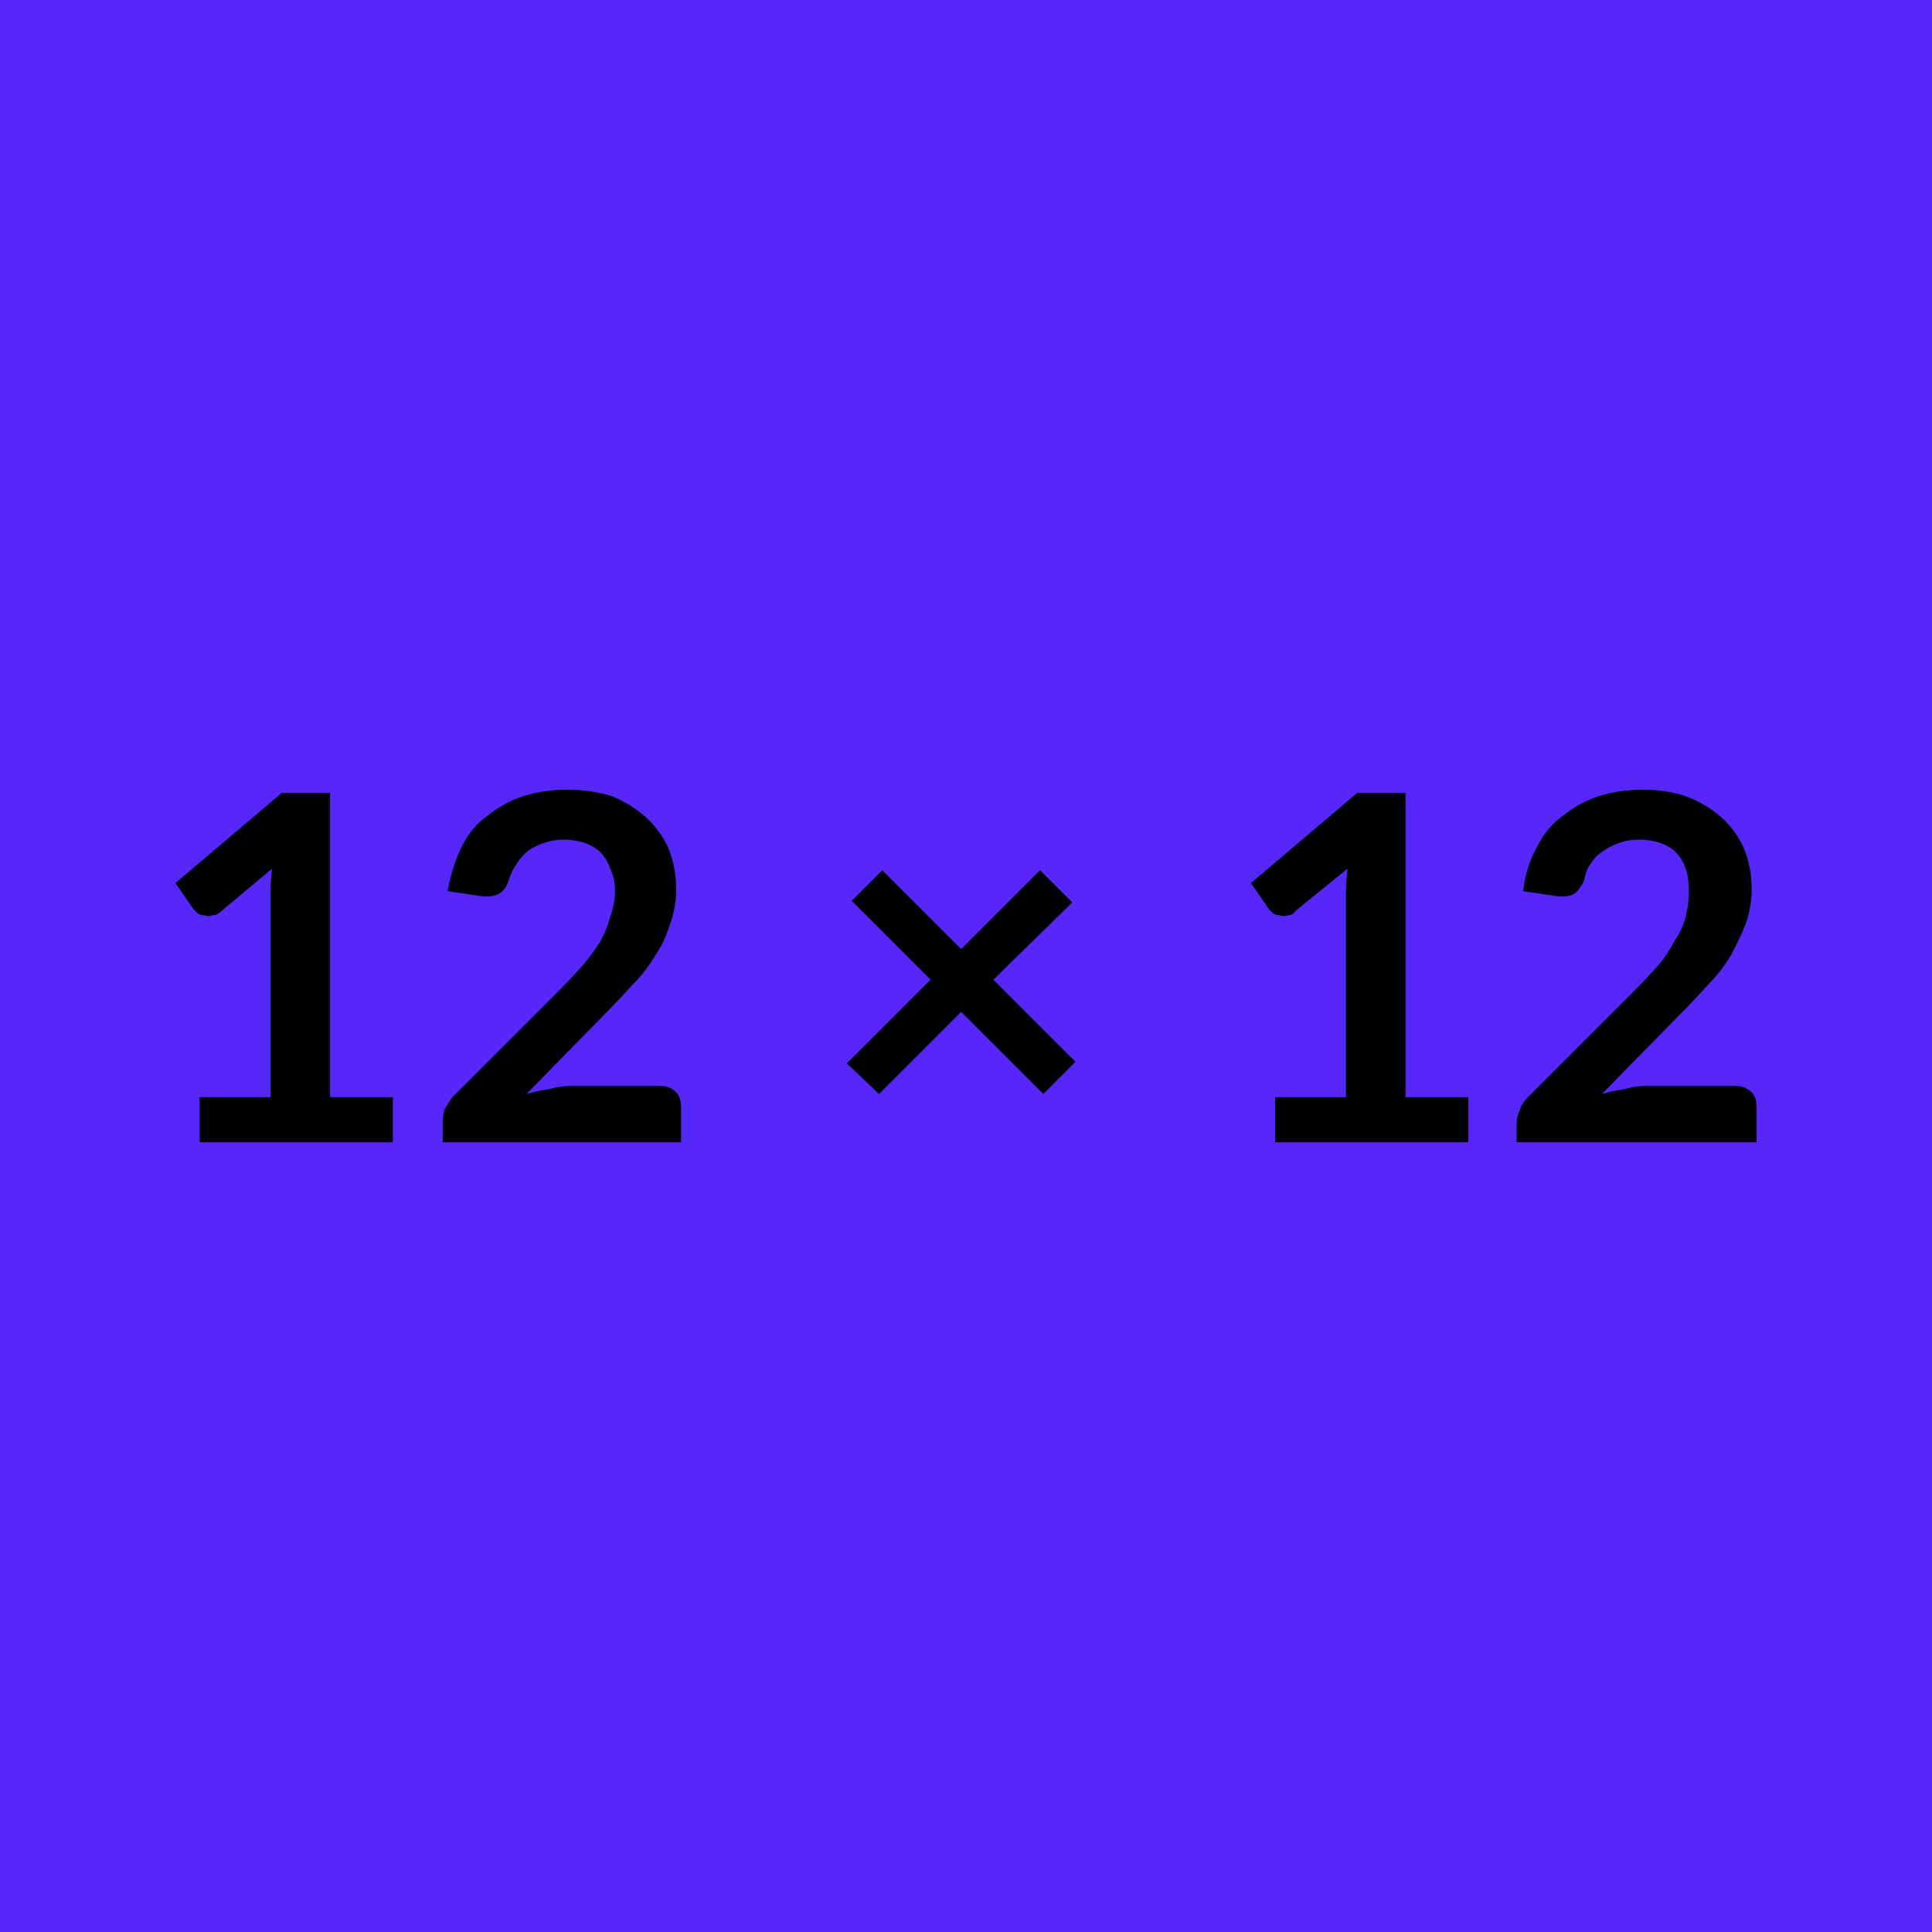
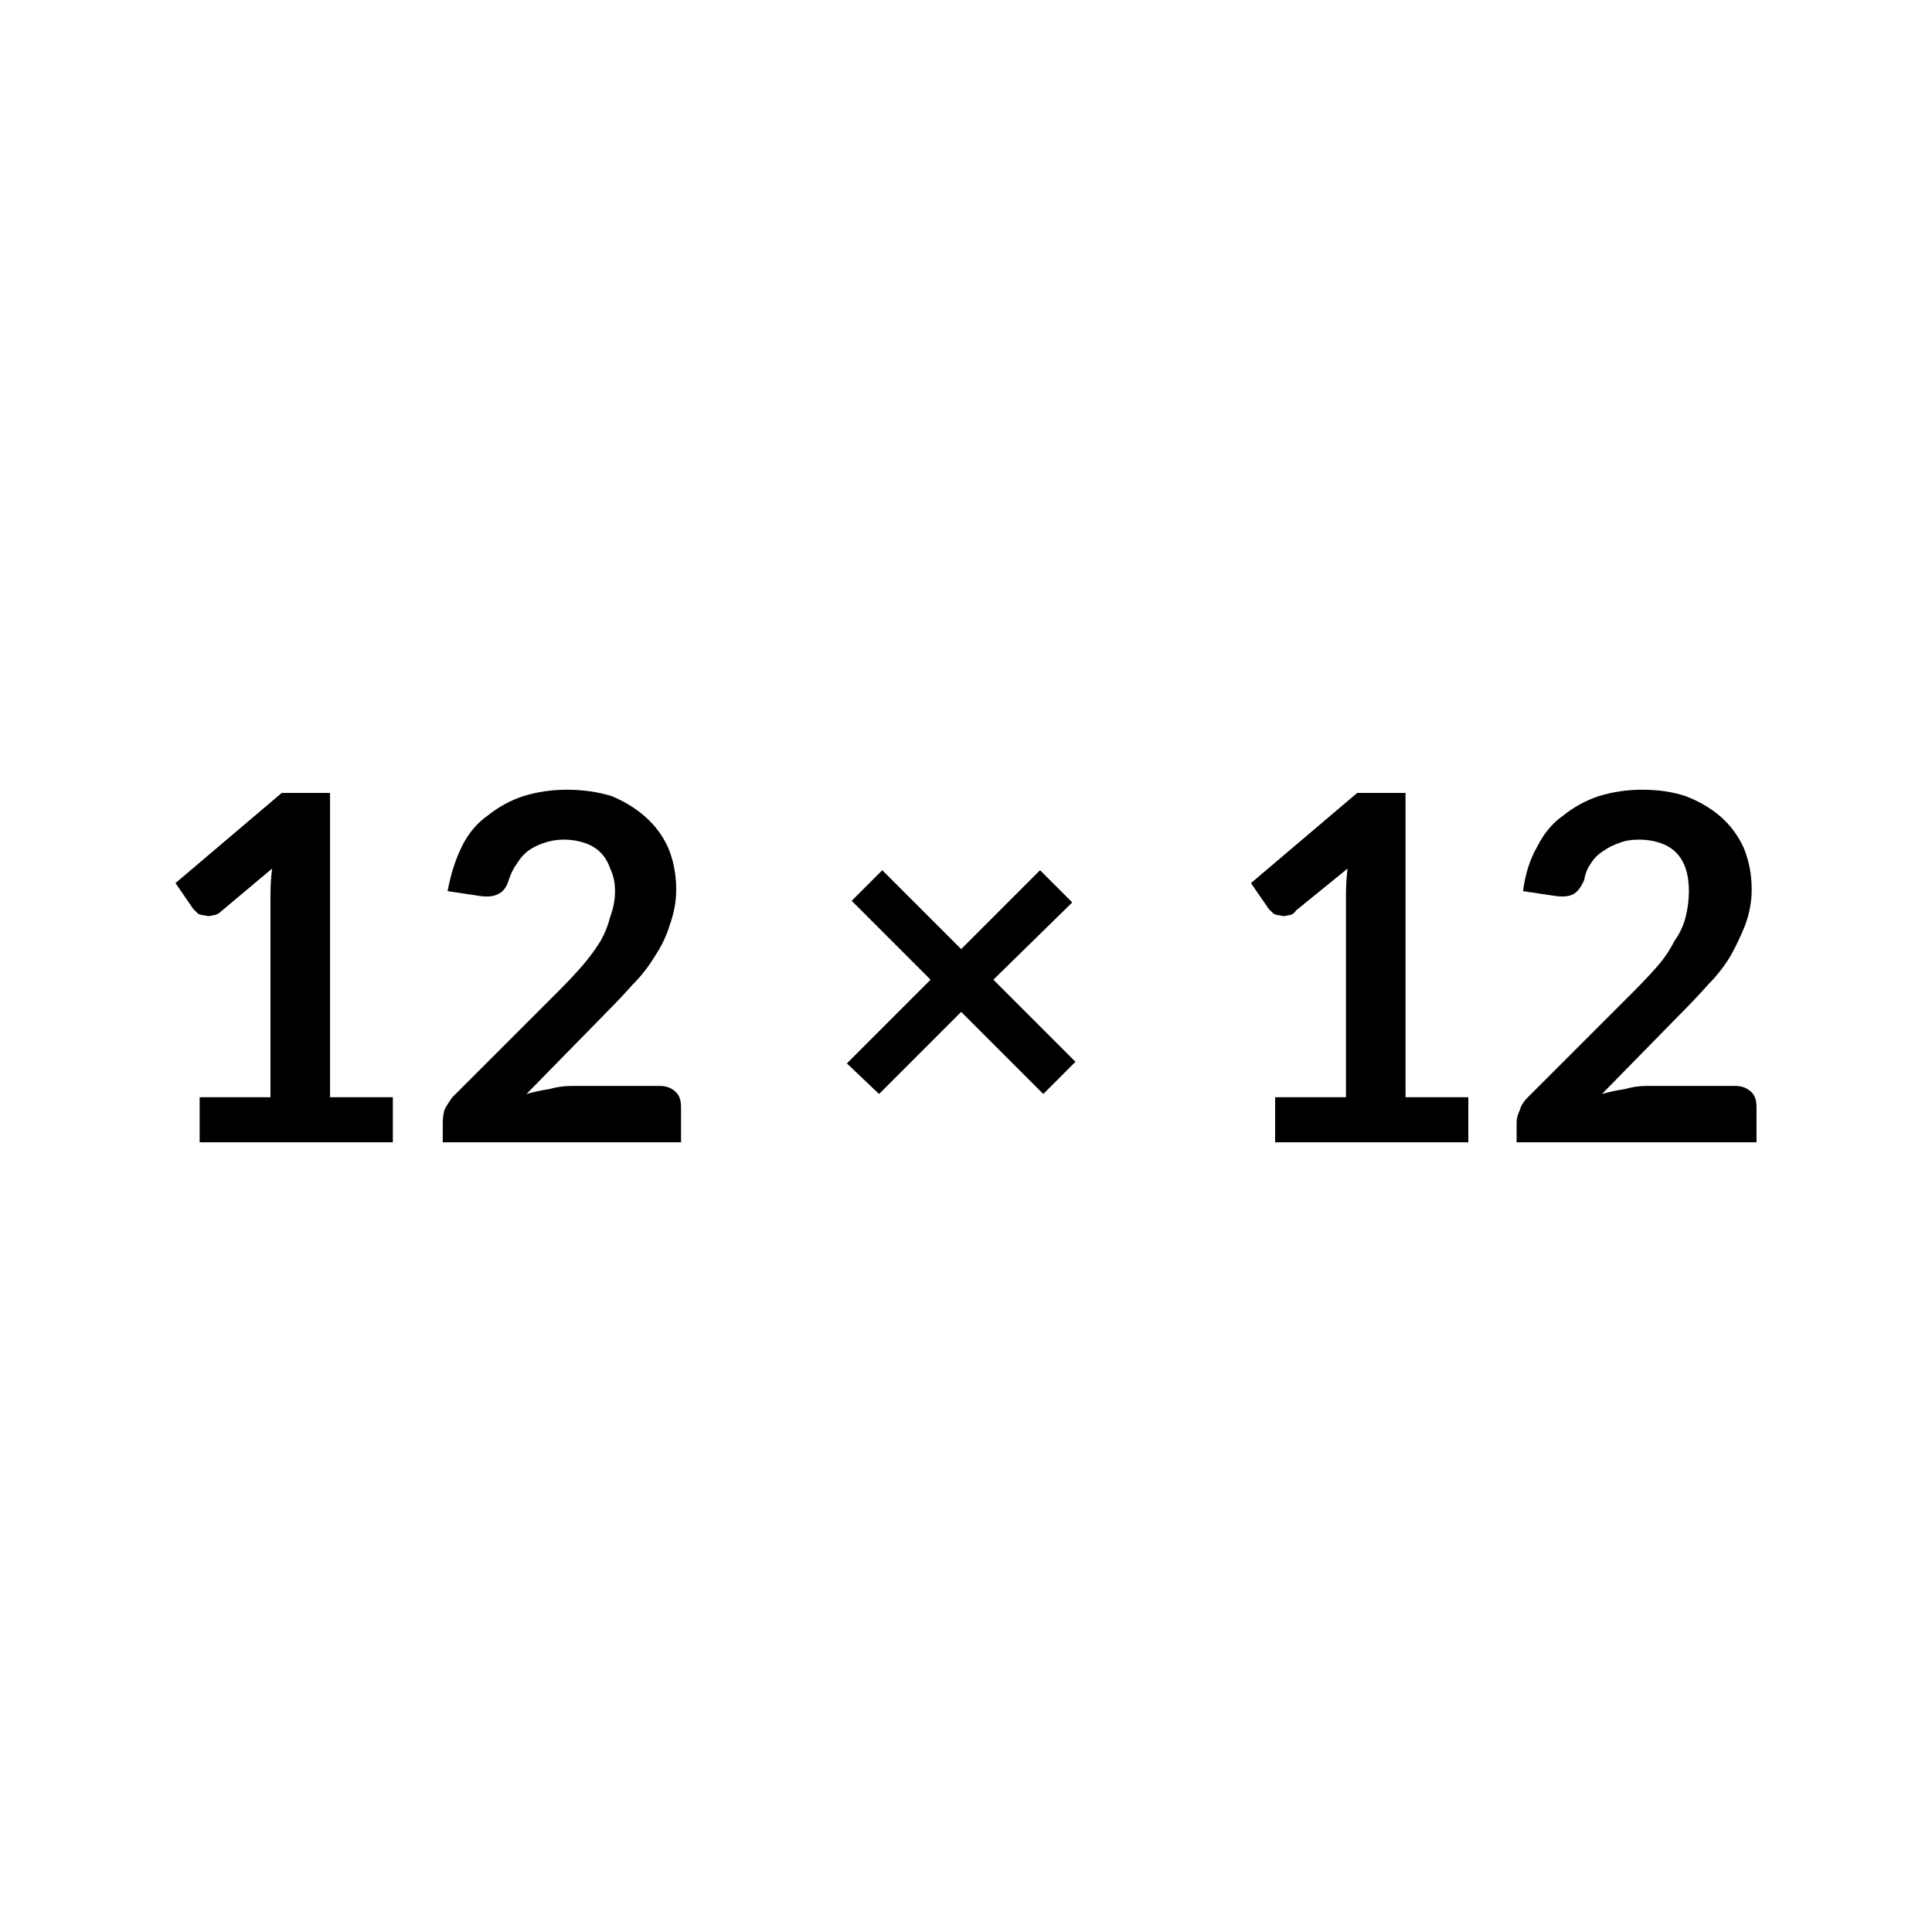
<svg xmlns="http://www.w3.org/2000/svg" width="12" height="12" viewBox="0 0 12 12">
-   <rect width="100%" height="100%" fill="#5627f8" />
  <path fill="#0000" d="M2.05 6.815h.39v.28h-1.2v-.28h.44v-1.26q0-.08.01-.16l-.31.26q-.03.03-.06.03-.02.01-.05 0-.02 0-.04-.01l-.03-.03-.11-.16.66-.56h.3zm1.5-.07h.55q.06 0 .1.04.03.03.03.09v.22H2.75v-.12q0-.04.01-.08.02-.04.05-.08l.66-.66q.08-.08.15-.16.06-.07.11-.15.04-.07.06-.15.03-.08.03-.16t-.03-.14q-.02-.06-.06-.1t-.1-.06-.13-.02q-.06 0-.12.02t-.1.05-.07.08q-.03.04-.05.1-.02.07-.07.09-.04.02-.11.01l-.2-.03q.03-.16.09-.28t.16-.19q.1-.08.22-.12.13-.04.27-.04.15 0 .28.04.12.05.21.13t.14.19q.05.12.05.26 0 .11-.04.22-.03.1-.09.19-.06.1-.14.18-.08.09-.17.18l-.49.5q.07-.02.14-.03.07-.02.14-.02m3.13-.15-.2.2-.51-.51-.51.51-.2-.19.52-.52-.49-.49.19-.19.49.49.49-.49.2.2-.49.48zm2.05.22h.39v.28h-1.2v-.28h.44v-1.26q0-.08.01-.16l-.32.26q-.02.03-.05.03-.03.01-.05 0-.02 0-.04-.01l-.03-.03-.11-.16.66-.56h.3zm1.49-.07h.56q.06 0 .1.04.03.03.03.09v.22H9.42v-.12q0-.04.02-.08.01-.04.05-.08l.66-.66q.08-.08.15-.16.06-.07.1-.15.05-.07.07-.15t.02-.16-.02-.14-.06-.1-.1-.06-.13-.02-.12.02q-.06.02-.1.05-.05.03-.08.08-.03.04-.04.1-.03.07-.07.09t-.11.01l-.2-.03q.02-.16.09-.28.06-.12.16-.19.1-.08.22-.12.13-.04.27-.04.15 0 .27.04.13.05.22.13t.14.19q.05.12.05.26 0 .11-.04.22-.04.1-.09.19-.06.1-.14.18-.08.09-.17.18l-.49.5q.07-.02.14-.03.07-.02.13-.02" />
</svg>